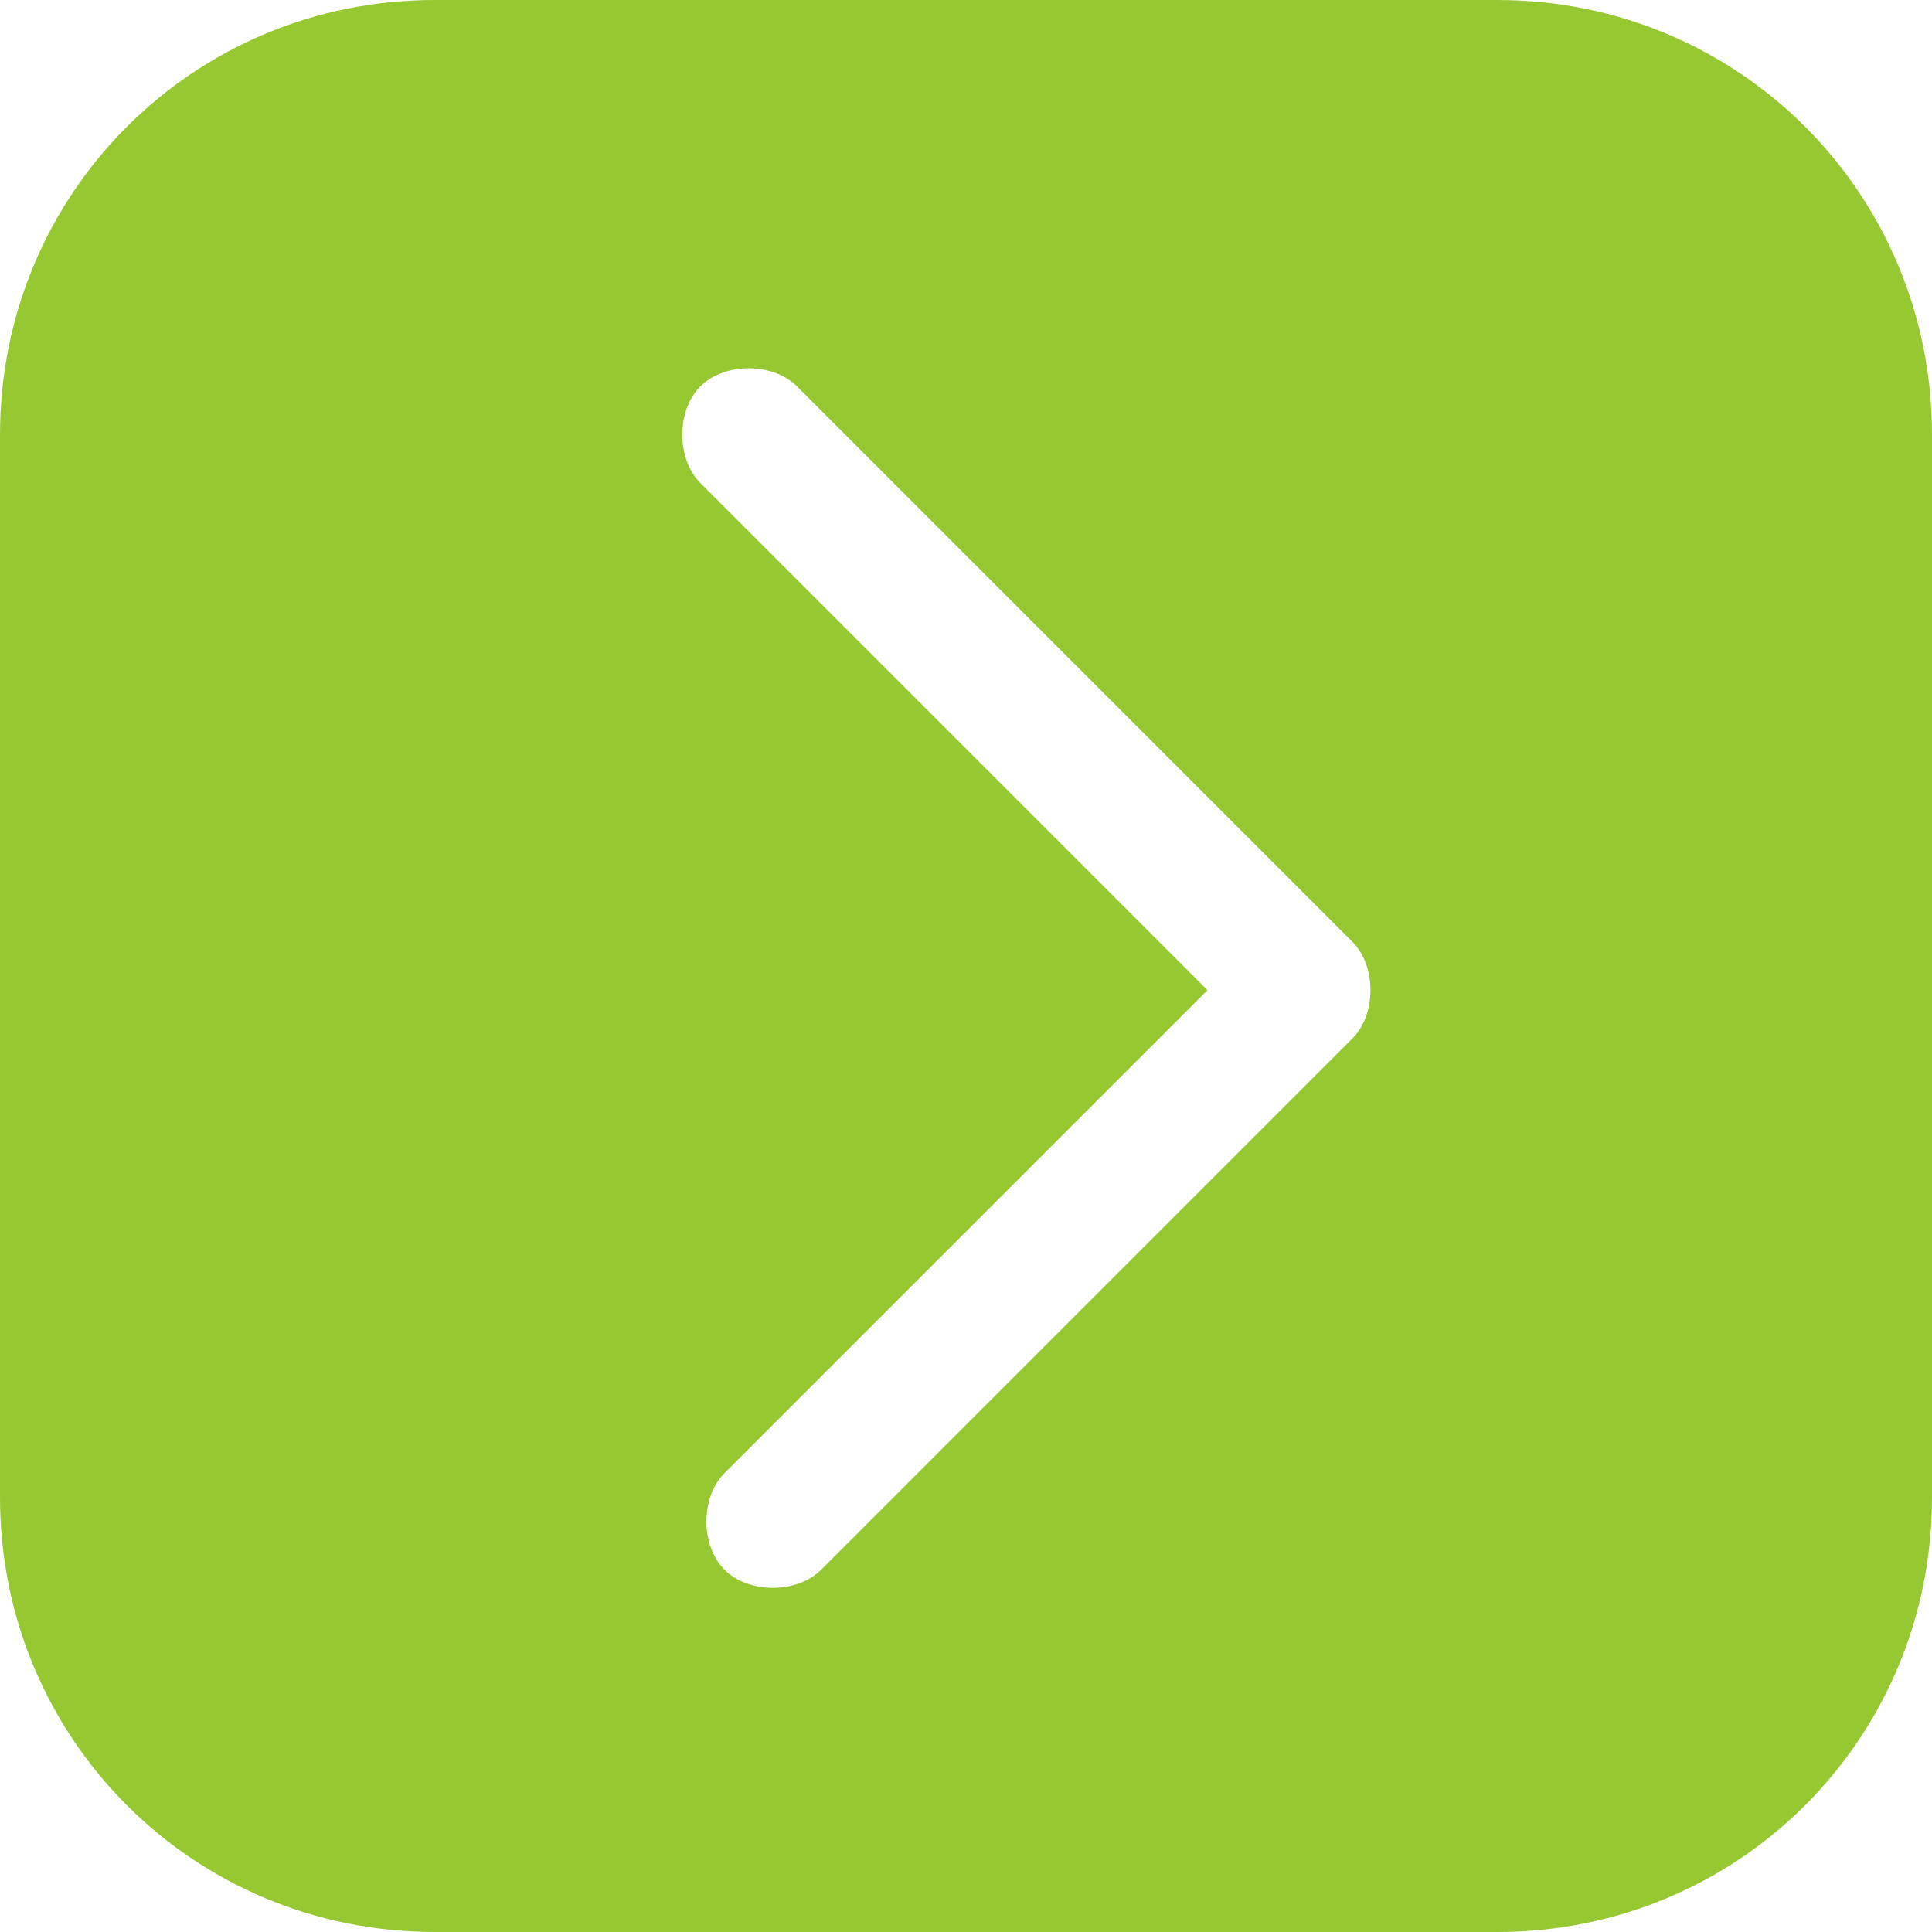
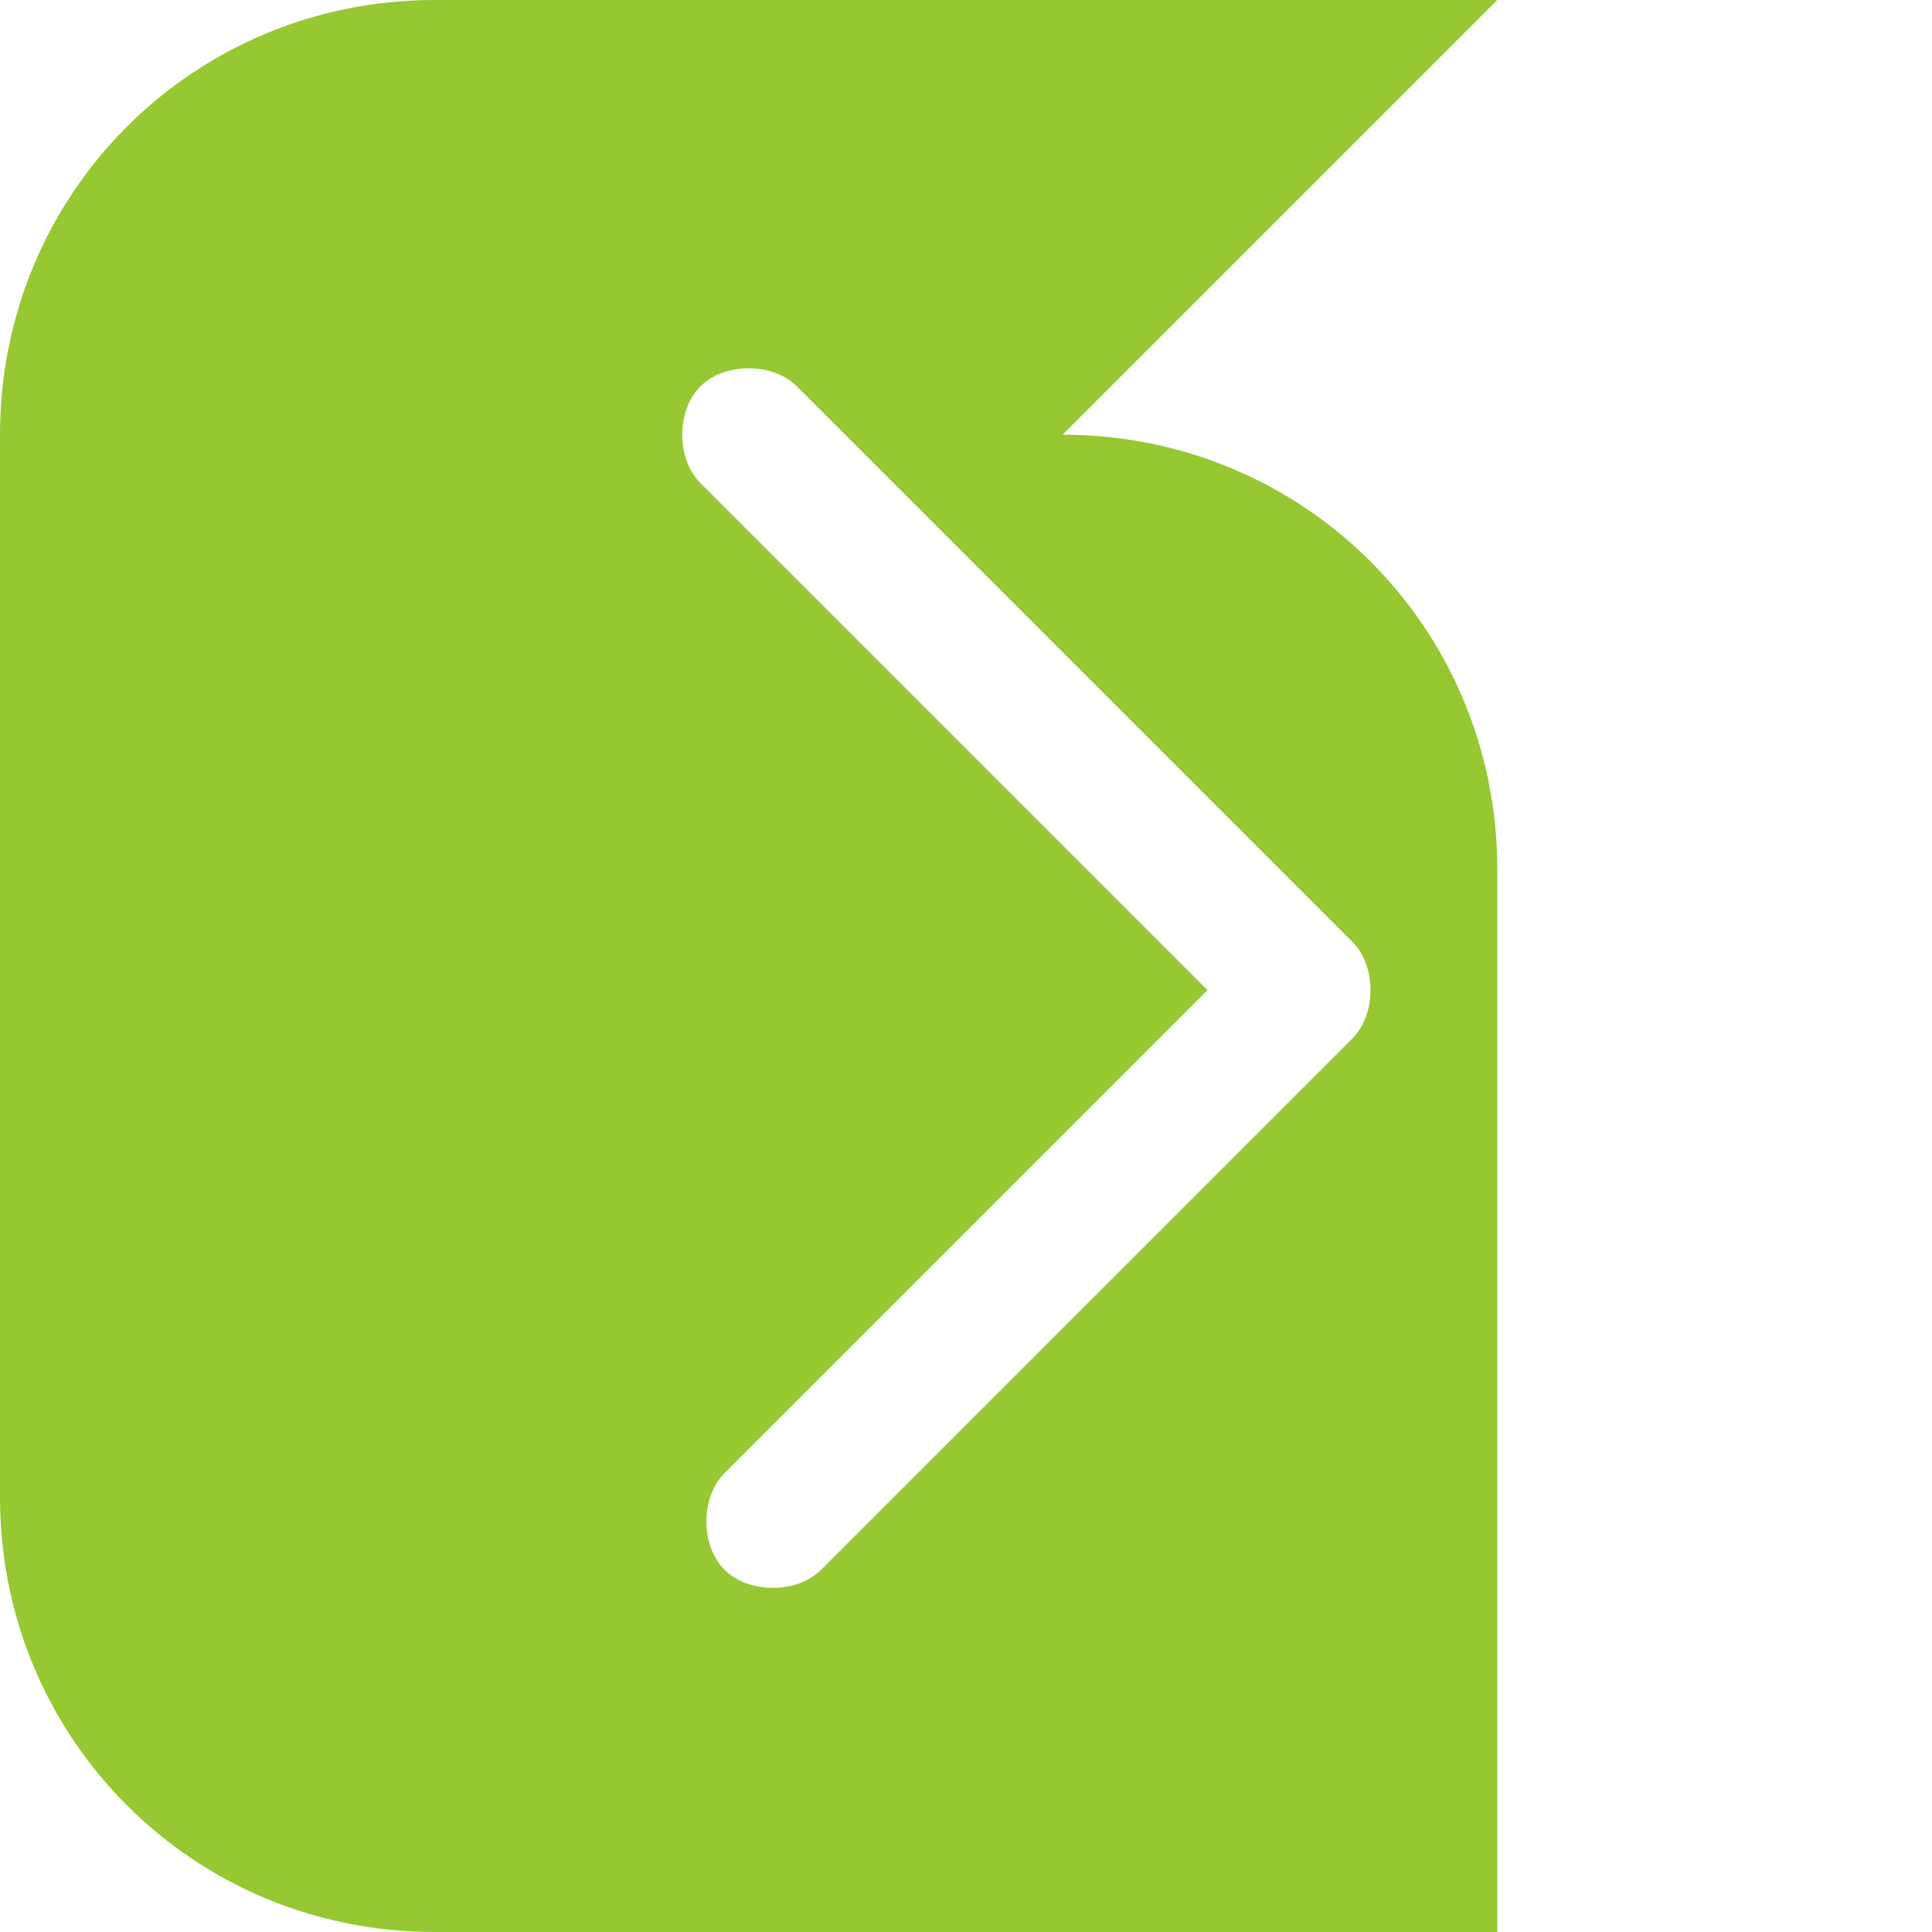
<svg xmlns="http://www.w3.org/2000/svg" xml:space="preserve" width="30mm" height="30mm" version="1.1" style="shape-rendering:geometricPrecision; text-rendering:geometricPrecision; image-rendering:optimizeQuality; fill-rule:evenodd; clip-rule:evenodd" viewBox="0 0 80 80">
  <defs>
    <style type="text/css"> .fil0 {fill:#96C832} </style>
  </defs>
  <g id="Слой_x0020_1">
-     <path class="fil0" d="M62 0l-44 0c-10,0 -18,8 -18,18l0 44c0,10 8,18 18,18l44 0c10,0 18,-8 18,-18l0 -44c0,-10 -8,-18 -18,-18zm-29 16c-1,-1 -3,-1 -4,0 -1,1 -1,3 0,4l21 21 -20 20c-1,1 -1,3 0,4 1,1 3,1 4,0l22 -22c1,-1 1,-3 0,-4l-23 -23z" />
+     <path class="fil0" d="M62 0l-44 0c-10,0 -18,8 -18,18l0 44c0,10 8,18 18,18l44 0l0 -44c0,-10 -8,-18 -18,-18zm-29 16c-1,-1 -3,-1 -4,0 -1,1 -1,3 0,4l21 21 -20 20c-1,1 -1,3 0,4 1,1 3,1 4,0l22 -22c1,-1 1,-3 0,-4l-23 -23z" />
  </g>
</svg>